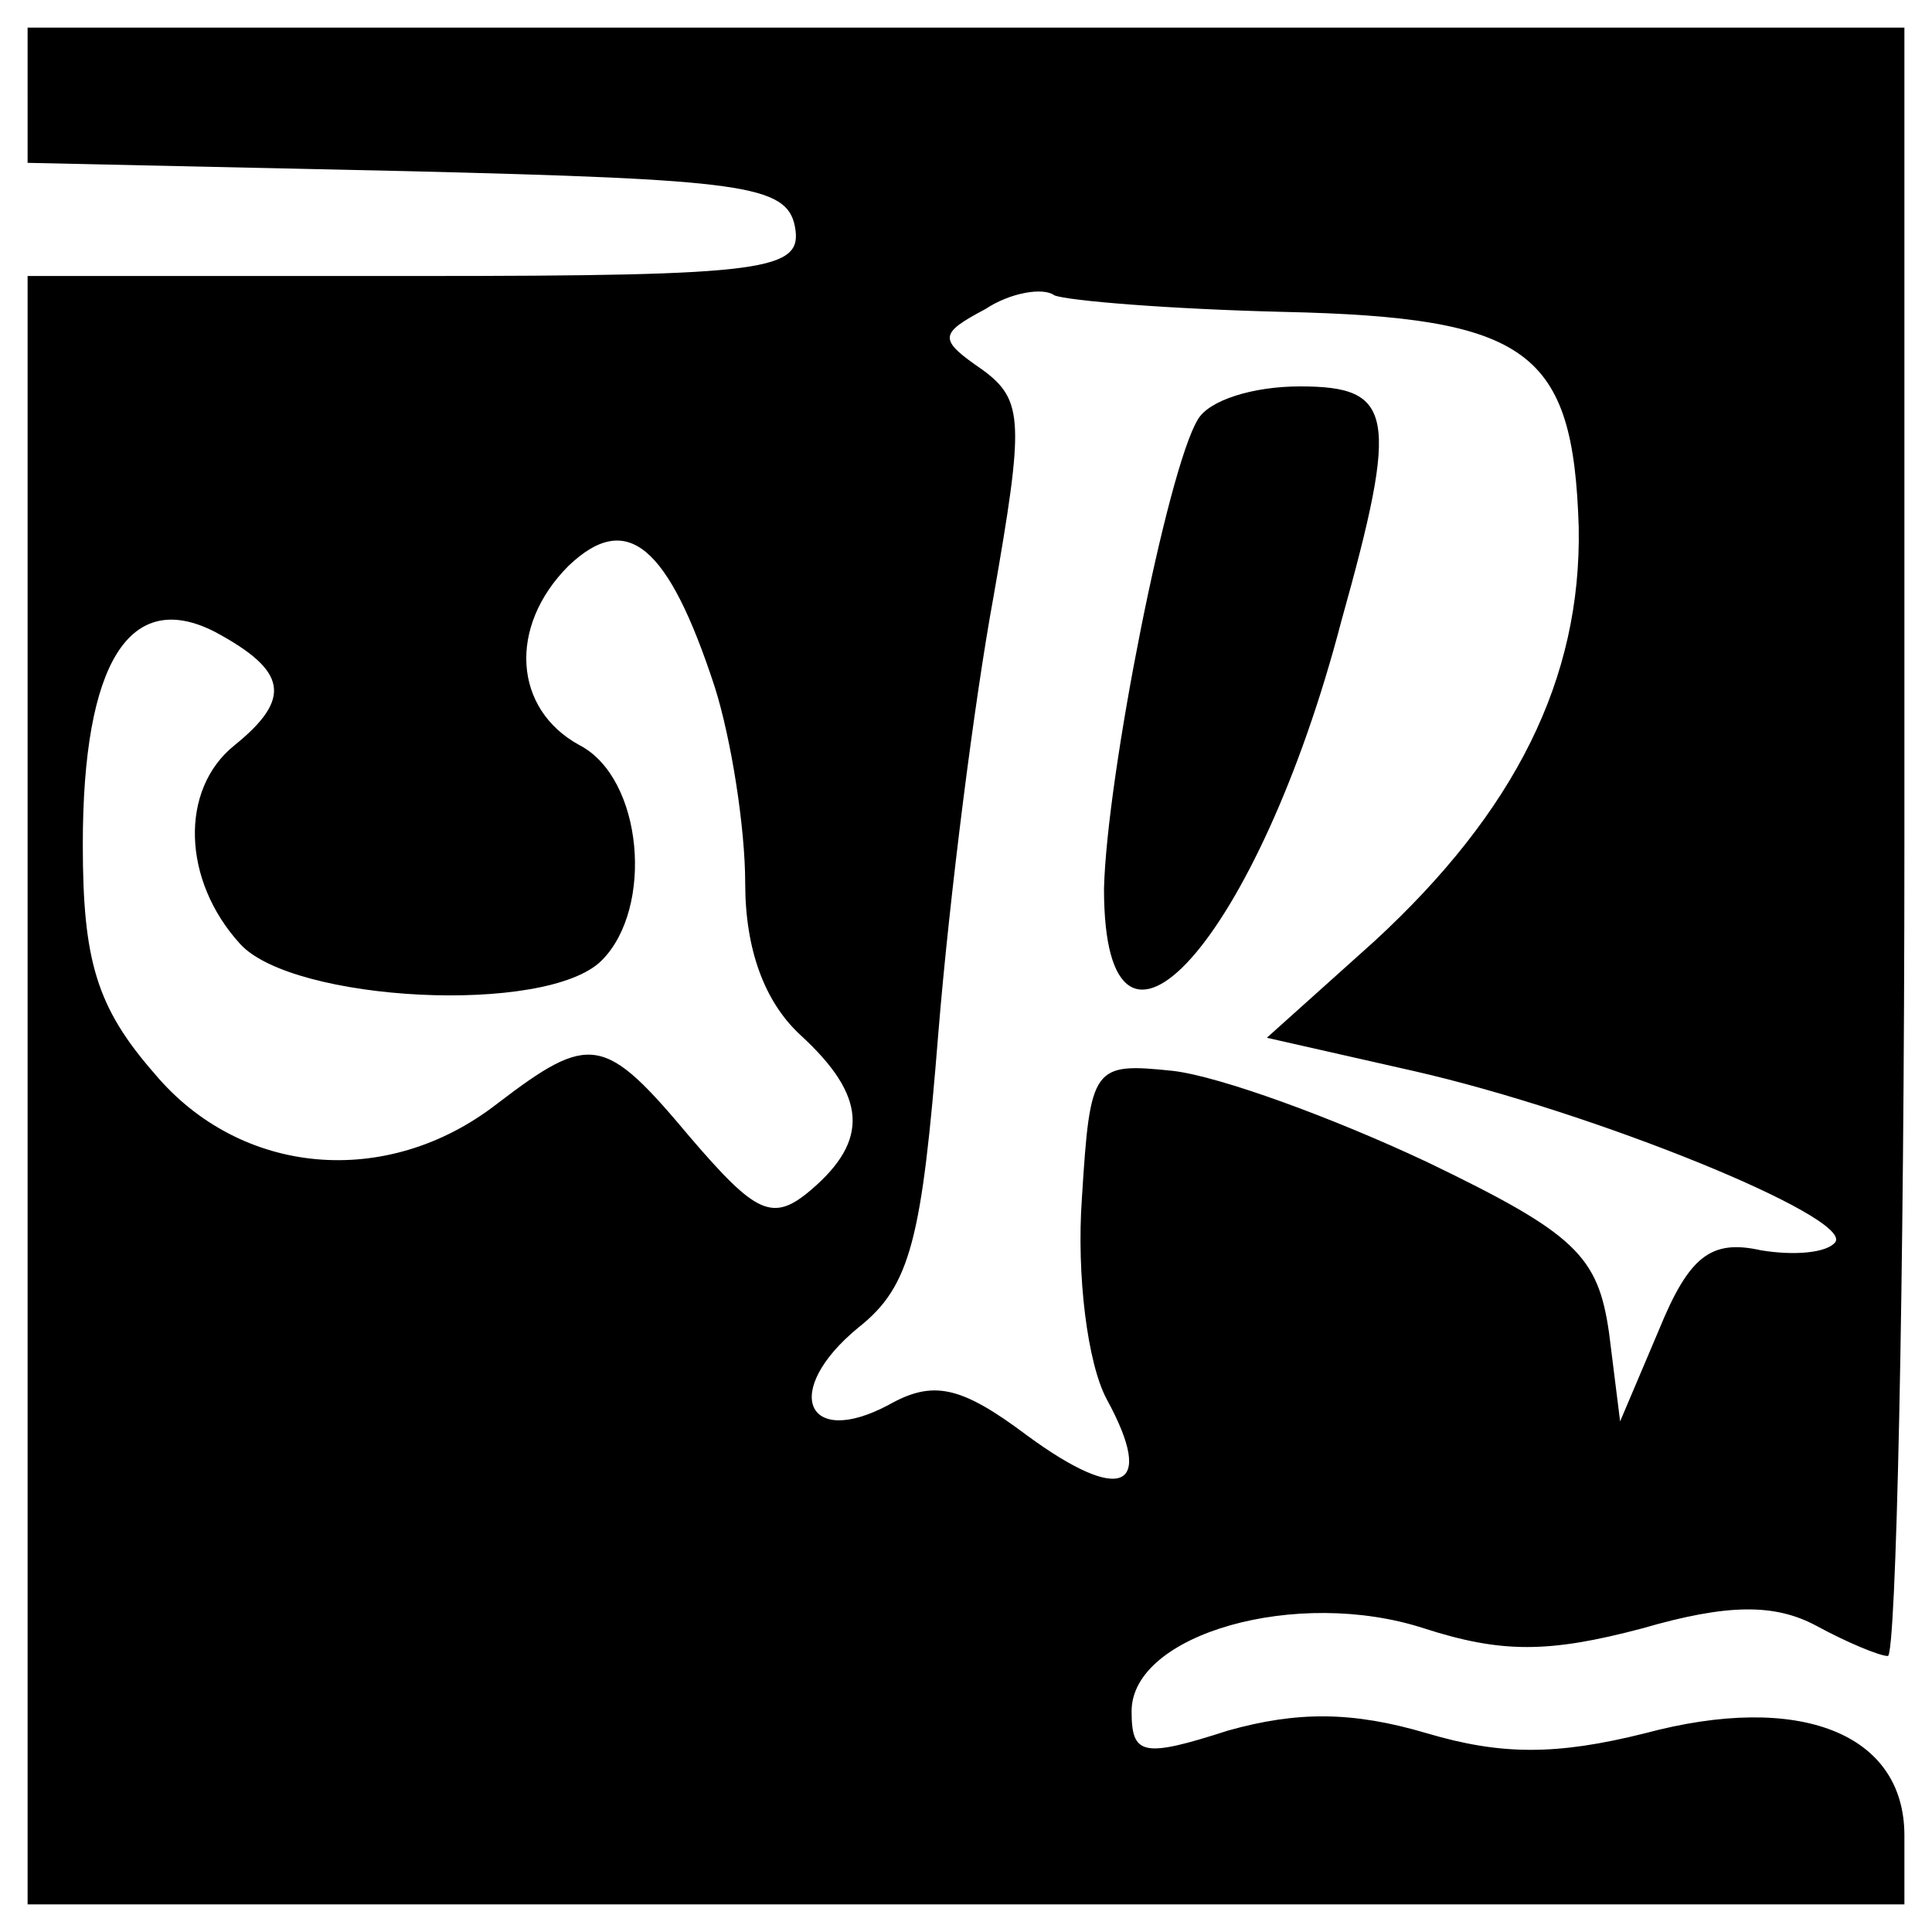
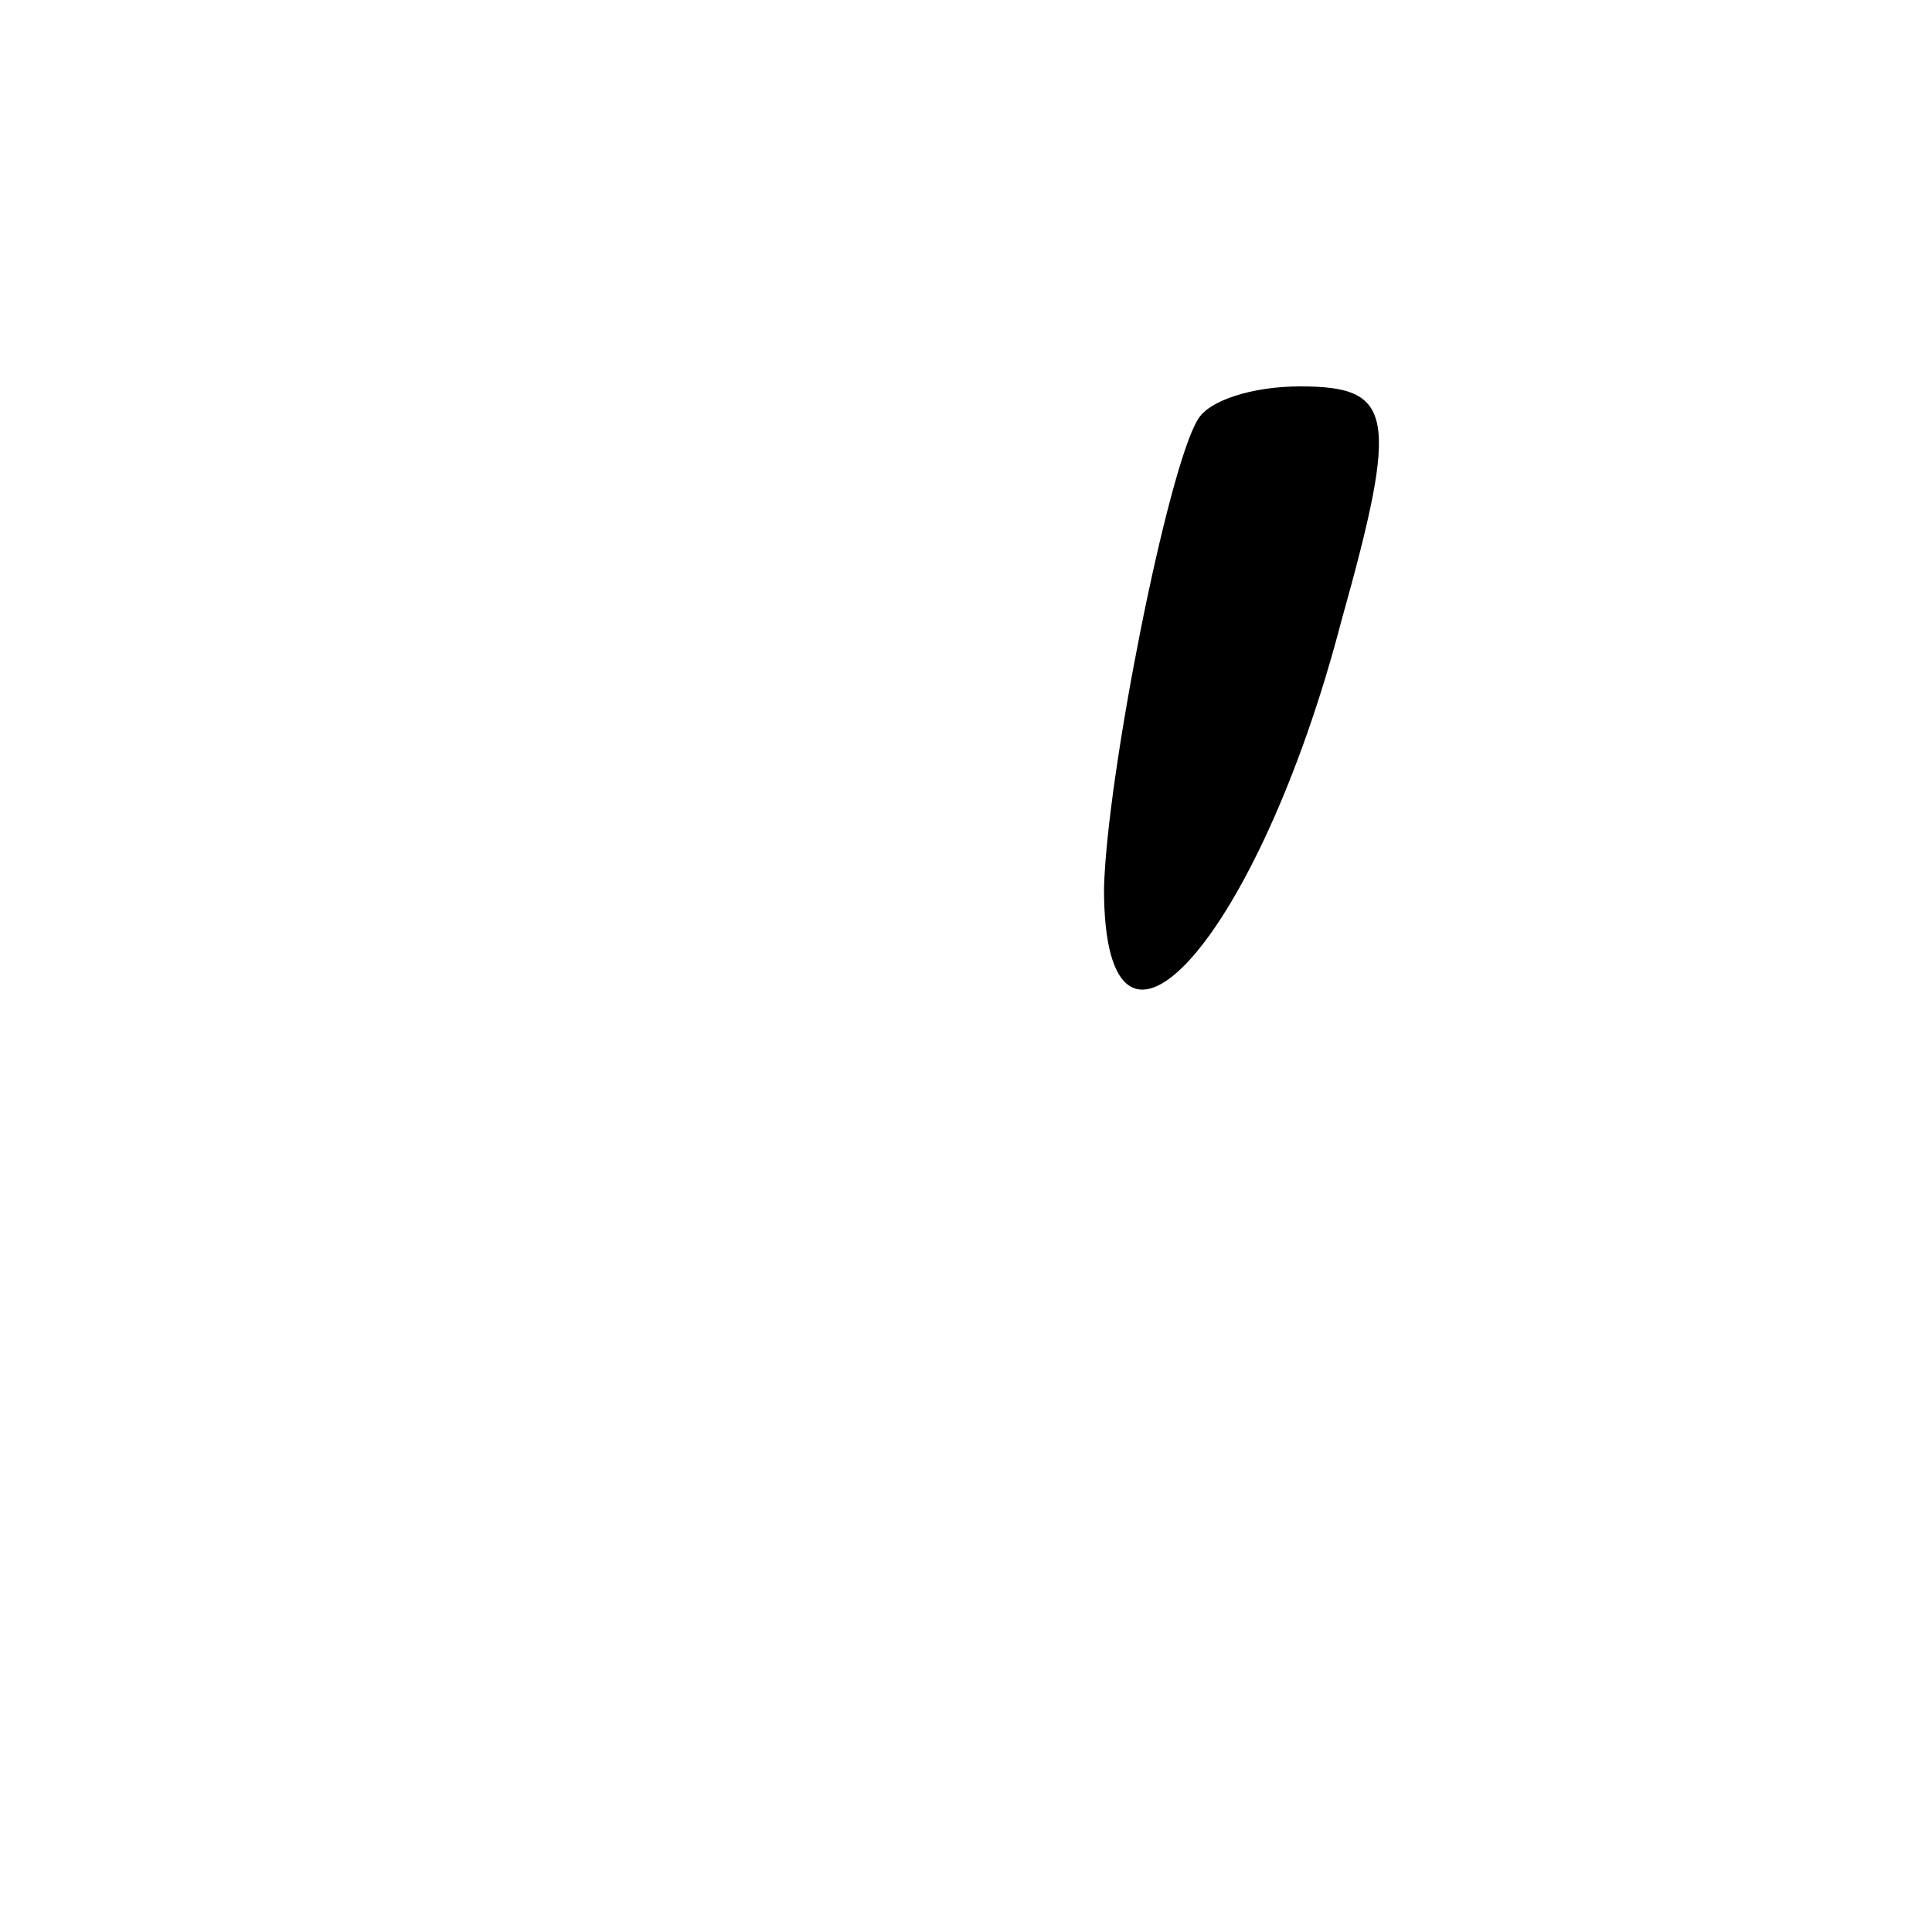
<svg xmlns="http://www.w3.org/2000/svg" version="1.0" width="70pt" height="70pt" viewBox="0 0 70 70" preserveAspectRatio="xMidYMid meet">
  <g transform="translate(0,70) scale(0.1,-0.1)" fill="#000000" stroke="none">
-     <path d="M10 665 l0 -24 137 -3 c122 -3 138 -5 141 -20 3 -16 -9 -18 -137 -18 l-141 0 0 -295 0 -295 340 0 340 0 0 25 c0 37 -38 52 -94 37 -32 -8 -52 -8 -79 0 -27 8 -47 8 -72 1 -31 -10 -35 -9 -35 7 0 28 60 45 106 30 28 -9 45 -9 79 0 31 9 48 9 63 1 11 -6 23 -11 26 -11 3 0 6 133 6 295 l0 295 -340 0 -340 0 0 -25z m455 -78 c89 -2 105 -14 107 -78 1 -55 -23 -103 -74 -150 l-39 -35 53 -12 c66 -15 159 -53 153 -62 -3 -4 -15 -5 -27 -3 -18 4 -26 -2 -37 -29 l-14 -33 -4 32 c-4 28 -12 36 -66 62 -34 16 -75 31 -92 33 -29 3 -30 2 -33 -46 -2 -28 2 -60 9 -73 18 -33 5 -38 -29 -13 -24 18 -34 20 -50 11 -30 -16 -39 5 -11 28 19 15 23 32 29 107 4 49 13 120 20 158 11 63 11 71 -4 82 -16 11 -16 13 1 22 9 6 21 8 25 5 5 -2 42 -5 83 -6z m-206 -136 c6 -19 11 -51 11 -71 0 -24 7 -43 20 -55 24 -22 25 -38 4 -56 -14 -12 -20 -9 -44 19 -31 37 -36 38 -70 12 -40 -31 -93 -26 -124 11 -21 24 -26 41 -26 83 0 66 17 93 48 77 26 -14 28 -24 7 -41 -20 -16 -19 -49 2 -72 19 -21 111 -26 131 -6 19 19 15 66 -8 78 -24 13 -26 43 -4 65 21 20 36 8 53 -44z" />
    <path d="M434 548 c-11 -18 -33 -129 -34 -170 0 -81 56 -18 86 97 21 75 19 85 -15 85 -17 0 -33 -5 -37 -12z" />
  </g>
</svg>